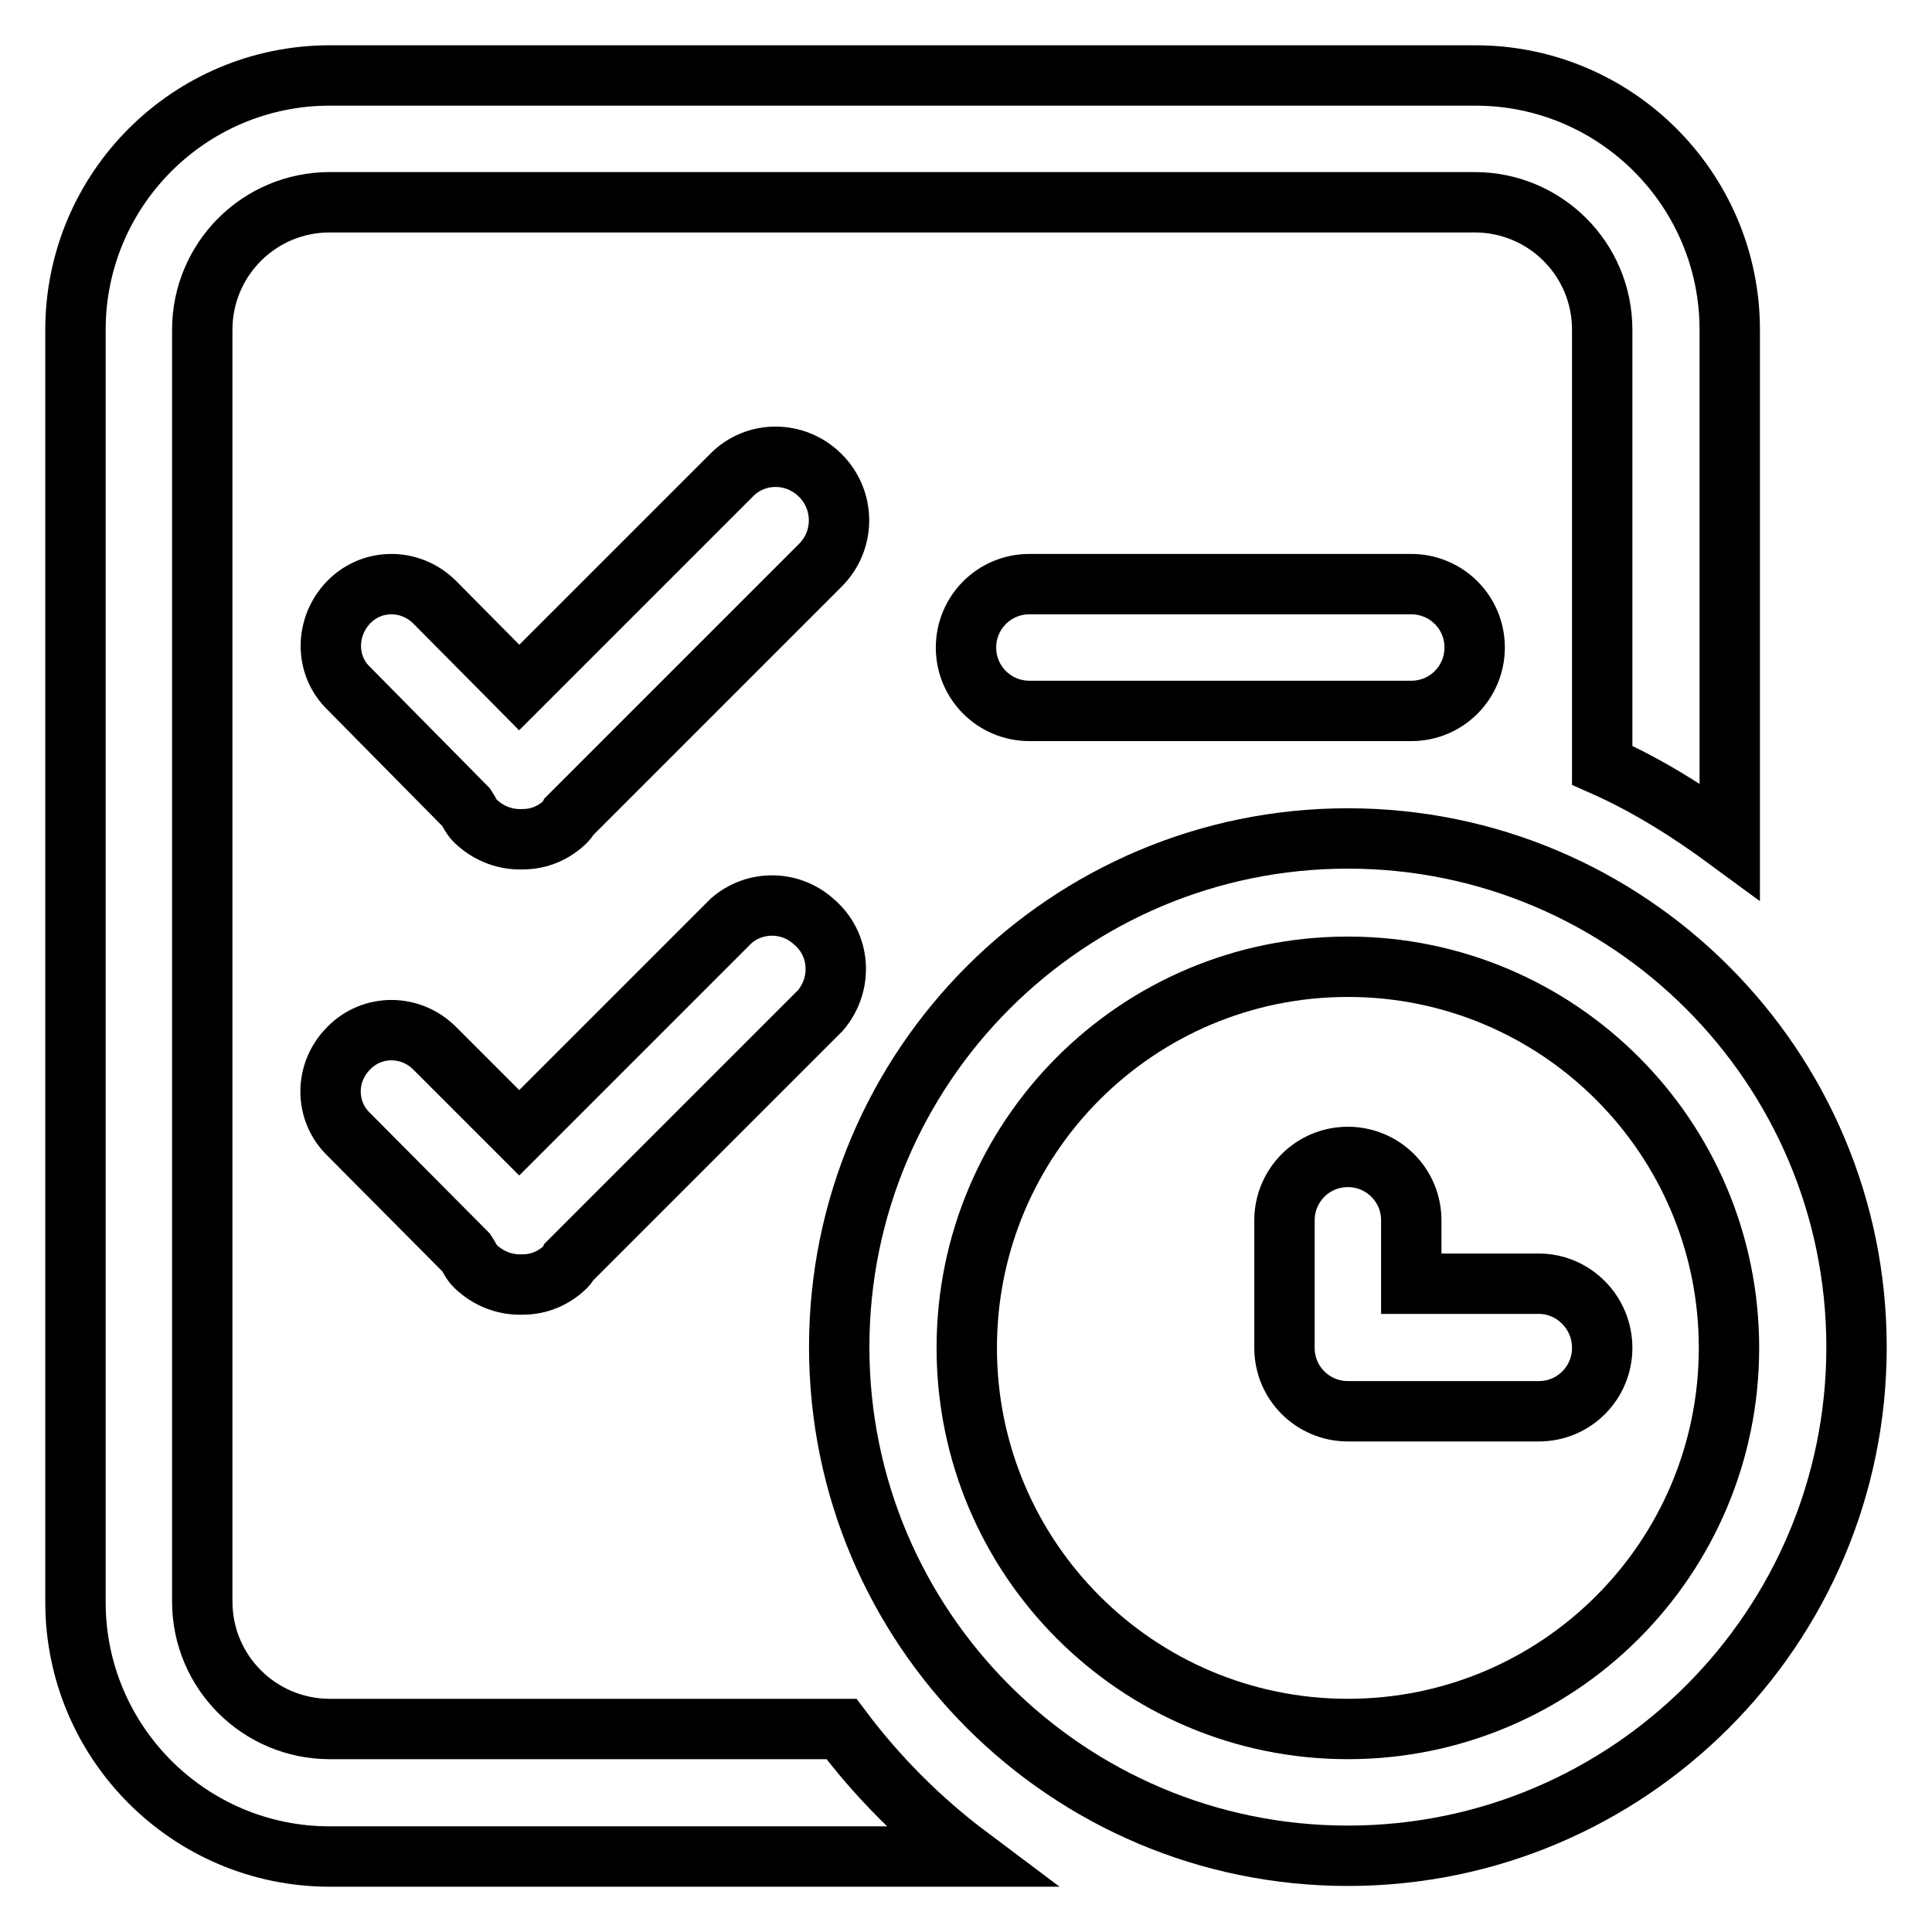
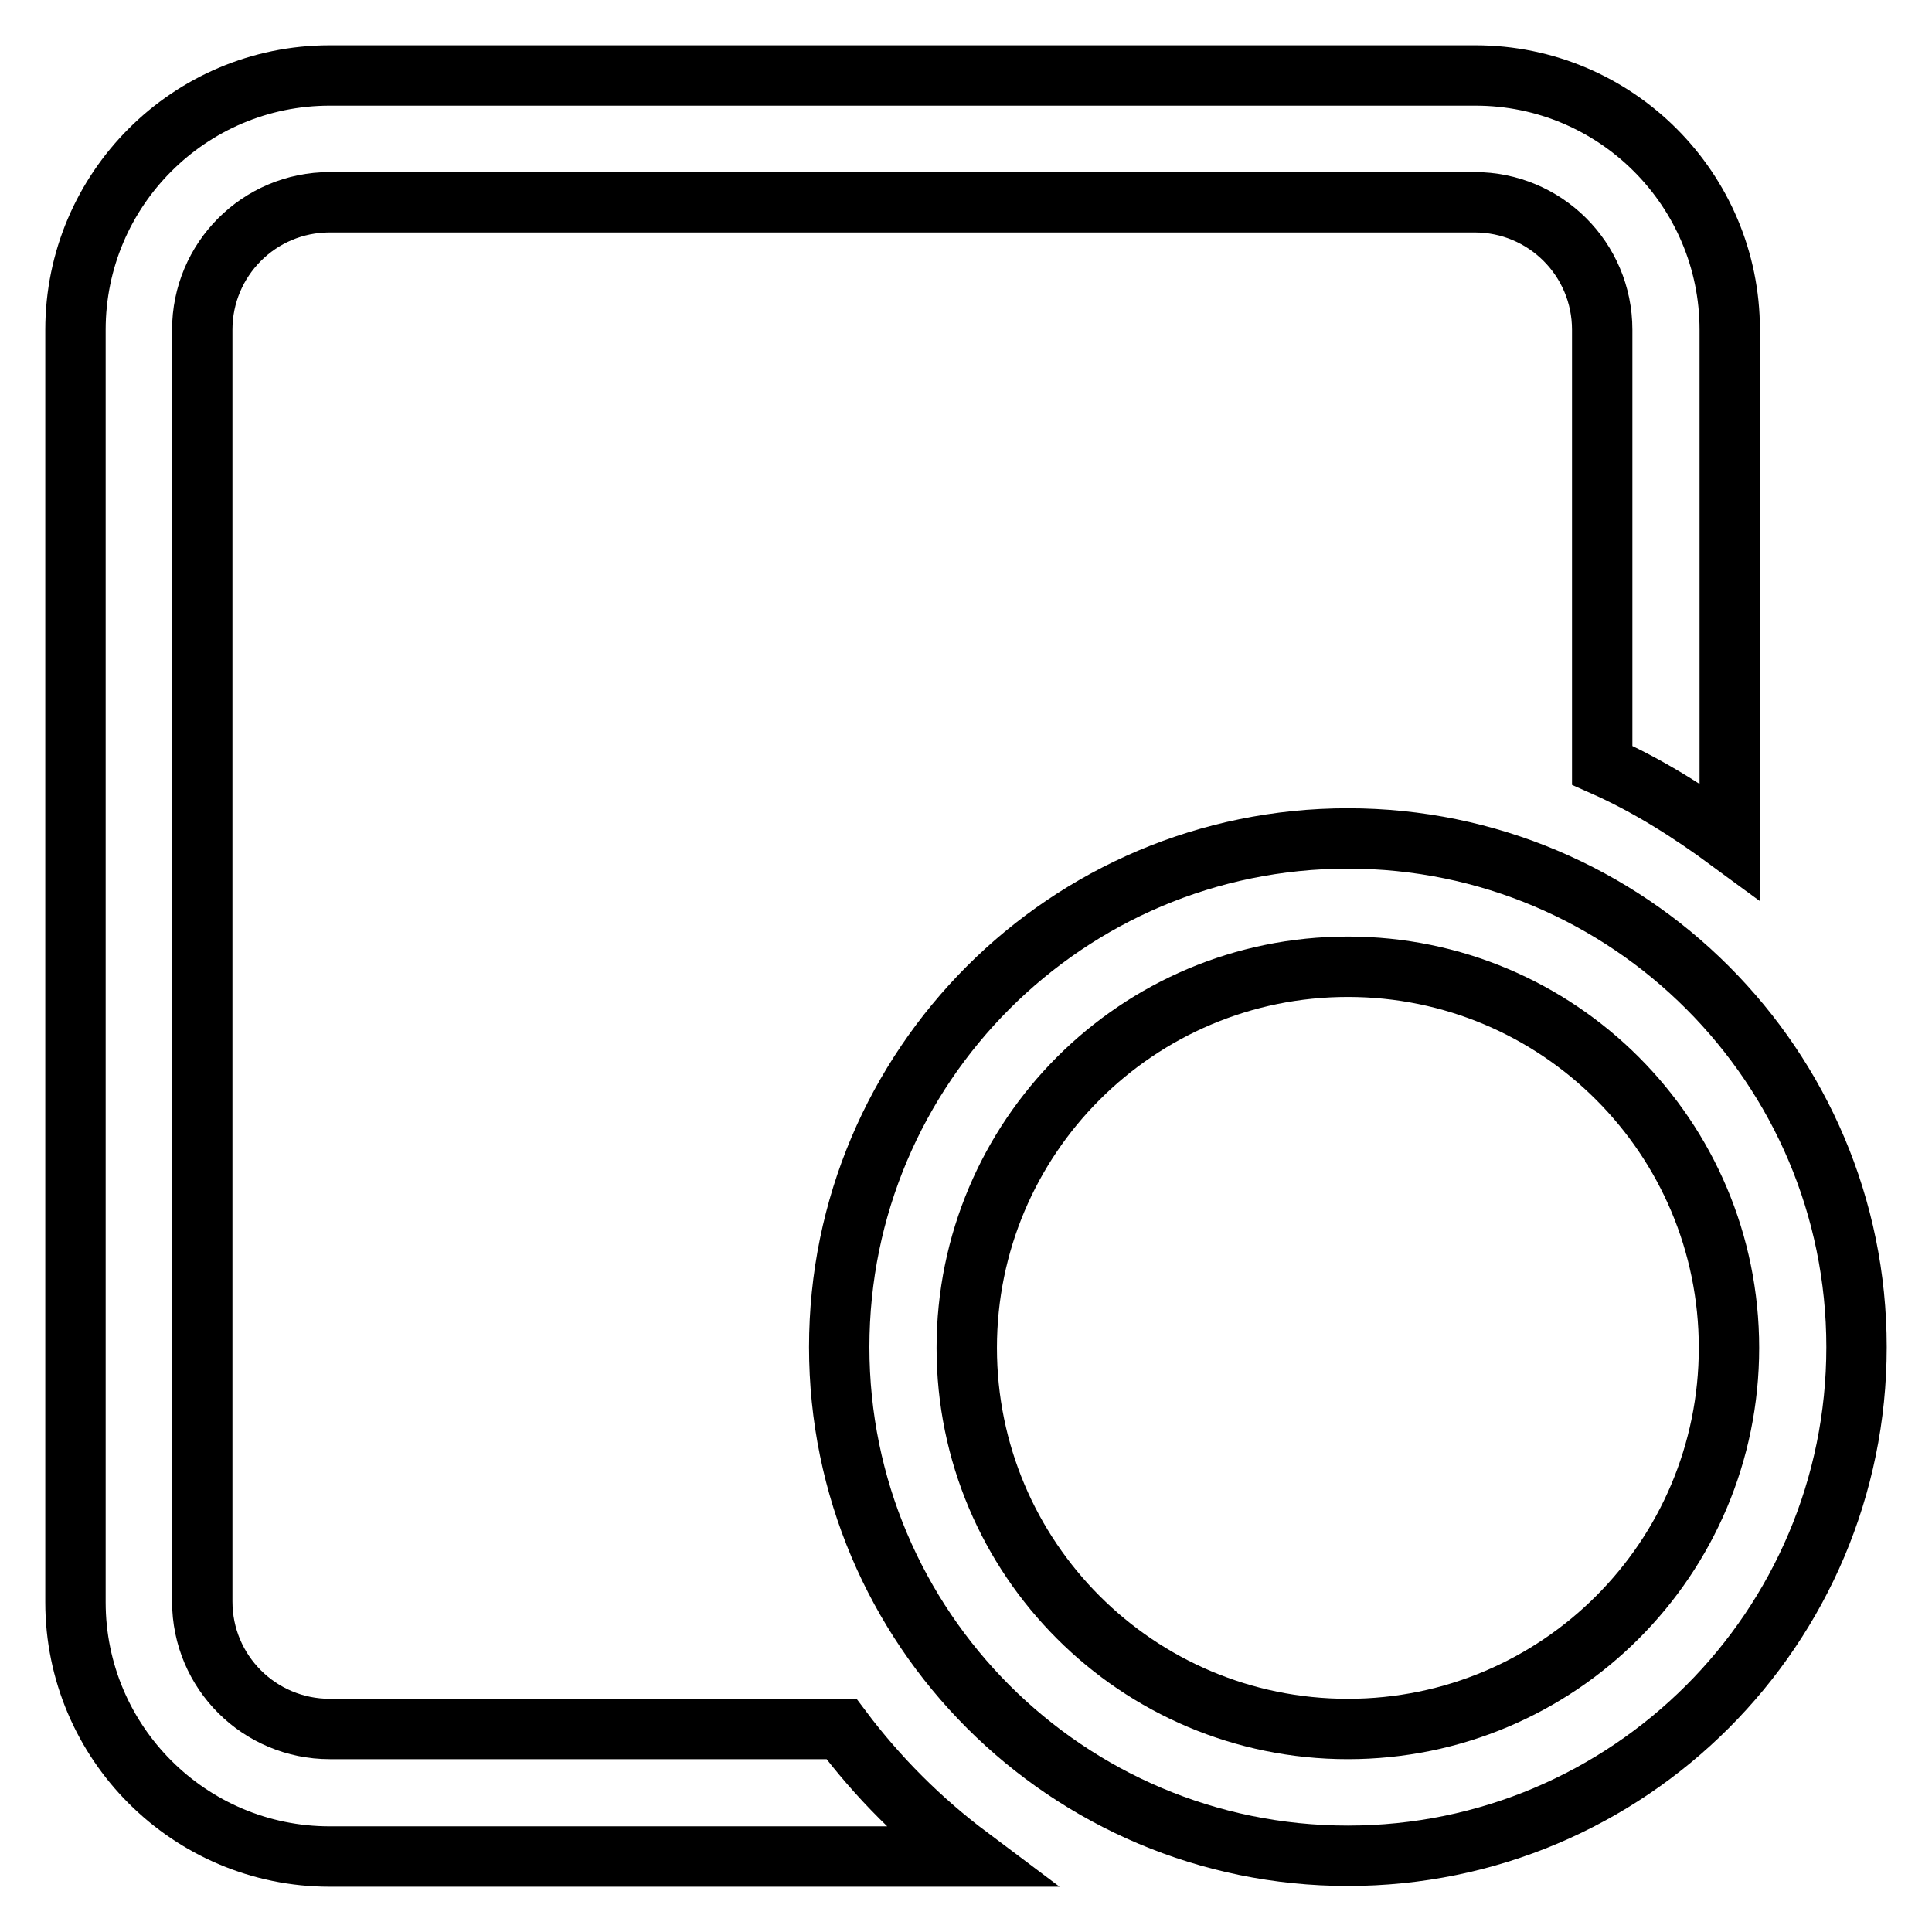
<svg xmlns="http://www.w3.org/2000/svg" version="1.1" x="0px" y="0px" viewBox="0 0 256 256" enable-background="new 0 0 256 256" xml:space="preserve">
  <g>
    <path stroke-width="8" fill-opacity="0" stroke="#000000" d="M111.5,229.1H43.7c-9.3,0-16.9-7.5-16.9-16.9V43.7c0-9.3,7.5-16.9,16.9-16.9h151.7 c9.3,0,16.9,7.5,16.9,16.9v57.7c6.1,2.7,11.6,6.2,16.9,10.1V43.7c0-18.6-15.1-33.7-33.7-33.7H43.7C25.1,10,10,25.1,10,43.7v168.6 c0,18.6,15.1,33.7,33.7,33.7h84.7C122,241.2,116.3,235.5,111.5,229.1z" />
    <path stroke-width="8" fill-opacity="0" stroke="#000000" d="M178.6,111.1c-37.2,0-67.4,30.2-67.4,67.4s30.2,67.4,67.4,67.4s67.4-30.2,67.4-67.4 S215.8,111.1,178.6,111.1z M178.6,229.1c-27.9,0-50.5-22.6-50.5-50.5c0-27.9,22.6-50.5,50.5-50.5c27.9,0,50.5,22.6,50.5,50.5 C229.1,206.5,206.5,229.1,178.6,229.1L178.6,229.1z" />
-     <path stroke-width="8" fill-opacity="0" stroke="#000000" d="M203.9,170.1H187v-8.4c0-4.7-3.8-8.4-8.4-8.4c-4.7,0-8.4,3.8-8.4,8.4v16.9c0,4.7,3.8,8.4,8.4,8.4h25.3 c4.7,0,8.4-3.8,8.4-8.4C212.3,173.9,208.5,170.1,203.9,170.1z M108.7,63c-3.3-3.3-8.6-3.3-11.8,0c0,0,0,0,0,0L68.8,91.1L57.6,79.8 c-3.2-3.2-8.3-3.2-11.4,0s-3.2,8.3,0,11.4l0,0L61.8,107c0.4,0.6,0.6,1.2,1.2,1.8c1.8,1.7,4,2.5,6.3,2.4c2.2,0,4.2-0.9,5.7-2.4 c0.2-0.2,0.3-0.4,0.4-0.6l33.3-33.3C112,71.6,112,66.3,108.7,63C108.7,63,108.7,63,108.7,63z M136.4,77.4c-4.7,0-8.4,3.8-8.4,8.4 c0,4.7,3.8,8.4,8.4,8.4H187c4.7,0,8.4-3.8,8.4-8.4c0-4.7-3.8-8.4-8.4-8.4H136.4z M96.9,122l-28.1,28.1l-11.2-11.2 c-3.2-3.2-8.3-3.2-11.4,0c-3.2,3.2-3.2,8.3,0,11.4L61.8,166c0.4,0.6,0.6,1.2,1.2,1.8c1.8,1.7,4,2.5,6.3,2.4c2.2,0,4.2-0.9,5.7-2.4 c0.2-0.2,0.3-0.4,0.4-0.6l33.3-33.3c3-3.5,2.7-8.8-0.9-11.8C104.7,119.3,100,119.3,96.9,122z" />
  </g>
</svg>